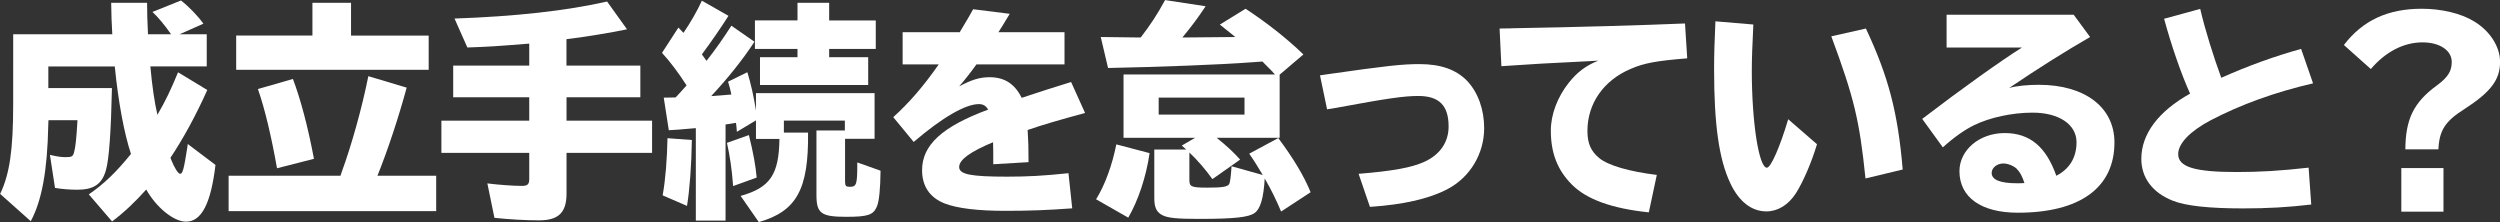
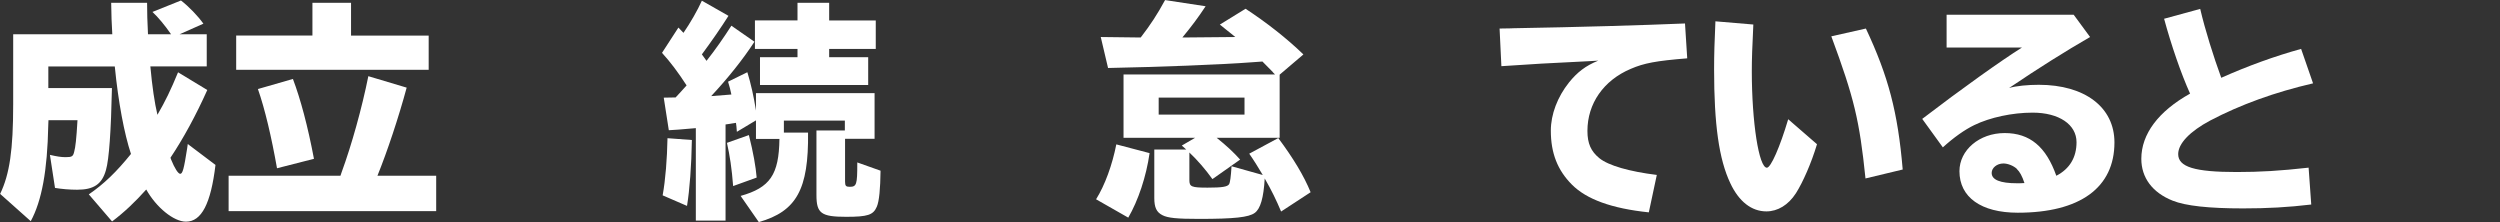
<svg xmlns="http://www.w3.org/2000/svg" id="_レイヤー_2" data-name="レイヤー_2" viewBox="0 0 360 32">
  <rect x="0" y="0" width="360" height="32" fill="#333333" stroke="none" />
  <defs>
    <style>
      .cls-1 {
        fill: #fff;
      }
    </style>
  </defs>
  <g id="_文字イキ" data-name="文字イキ">
    <g>
      <path class="cls-1" d="M21.65,9.55c.26,2.88.61,5.26,1.02,6.98,1.15-1.98,1.92-3.57,2.97-6.12l4.21,2.55c-1.63,3.64-3.45,6.98-5.3,9.75l.03.1.06.17c.51,1.26,1.02,2.05,1.31,2.05.35,0,.54-.73.99-3.6l.1-.69,3.99,3.01c-.67,5.59-2.01,8.17-4.25,8.17-1.76,0-4.28-2.05-5.72-4.63-1.63,1.82-3.16,3.27-4.92,4.6l-3.35-3.9c2.17-1.49,3.96-3.21,6.07-5.82-.96-2.91-1.82-7.41-2.33-12.6H6.96v3.11h9.16c-.13,6.15-.41,10.25-.86,11.8-.57,2.05-1.76,2.84-4.15,2.84-1.09,0-2.23-.1-3.19-.26l-.73-4.76c.99.23,1.6.33,2.24.33.93,0,1.09-.1,1.25-.76.19-.69.32-1.82.48-4.56h-4.18l-.03.76c-.13,6.51-.93,10.84-2.52,13.78l-4.41-3.93c1.37-2.84,1.88-6.35,1.88-12.93V4.93h14.27c-.1-1.79-.13-2.48-.16-4.53h5.17l.03,2.12c0,.2.03,1.03.1,2.41h3.32c-.89-1.29-1.88-2.48-2.68-3.21L26.06.07c1.12.86,2.43,2.22,3.23,3.34l-3.42,1.52h3.9v4.63h-8.11Z" />
      <path class="cls-1" d="M49.02,25.32q.1-.3.19-.56c1.41-3.84,2.91-9.19,3.83-13.79l5.52,1.65c-1.15,4.26-2.78,9.16-4.21,12.69h8.46v5.09h-29.89v-5.09h16.09ZM61.73,5.12v4.93h-27.72v-4.93h10.98V.4h5.56v4.73h11.18ZM39.89,24.23c-.8-4.5-1.72-8.46-2.75-11.41l5.04-1.45c1.09,2.88,2.14,6.78,3.03,11.5l-5.33,1.36Z" />
-       <path class="cls-1" d="M81.58,9.45h10.63v4.56h-10.63v3.37h12.32v4.63h-12.32v5.88c0,2.71-1.15,3.84-3.96,3.84-1.88,0-4.18-.13-6.42-.36l-1.02-4.96c1.56.2,3.74.36,4.98.36.8,0,1.05-.23,1.05-.99v-3.77h-12.65v-4.63h12.65v-3.37h-10.95v-4.56h10.95v-3.17c-5.01.4-5.49.43-8.91.56l-1.85-4.17c8.72-.3,16.13-1.12,21.97-2.45l2.87,4c-2.59.53-5.59,1.03-8.72,1.42v3.8Z" />
      <path class="cls-1" d="M97.27,14.05c.64-.69.93-.99,1.6-1.75-1.21-1.88-2.36-3.4-3.54-4.69l2.36-3.64.51.53.22.23c.96-1.39,2.04-3.27,2.65-4.63l3.83,2.18c-1.02,1.62-2.46,3.7-3.83,5.55.35.46.41.59.67.93,1.28-1.62,2.43-3.27,3.58-5.06l3.32,2.31c-1.66,2.55-3.83,5.26-6.23,7.83.96-.07,2.08-.17,2.91-.23-.1-.53-.29-1.26-.48-1.85l2.78-1.36c.51,1.65.93,3.54,1.24,5.52v-2.51h17.08v6.58h-4.25v6.15c0,.63.13.76.67.76.99,0,1.09-.33,1.09-3.31v-.2l3.35,1.19c-.03,2.58-.19,4.4-.54,5.19-.51,1.19-1.31,1.45-4.41,1.45-3.61,0-4.28-.5-4.28-3.14v-9.29h4.09v-1.42h-8.78v1.72h3.48c.1,8.17-1.66,11.34-7.09,12.89l-2.62-3.77c4.25-1.19,5.52-3.07,5.59-8.2h-3.38v-2.68l-2.75,1.65c-.06-.66-.06-.96-.13-1.29l-.64.1-.16.03-.7.1v13.85h-4.28v-13.32l-1.18.1c-1.09.1-1.5.13-2.71.2l-.73-4.69,1.69-.03ZM95.42,28.13c.41-2.25.64-5.22.7-8.23l3.51.26c-.06,3.7-.32,7.17-.7,9.49l-3.51-1.52ZM105.57,26.78c-.19-2.51-.48-4.4-.89-6.21l3.16-1.12c.64,2.55.99,4.56,1.12,6.12l-3.38,1.22ZM114.83.4h4.57v2.55h6.71v4.1h-6.71v1.19h5.62v4h-15.58v-4h5.4v-1.19h-6.13V2.94h6.13V.4Z" />
-       <path class="cls-1" d="M138.21,4.63l.13-.23c1.09-1.82,1.41-2.35,1.79-3.07l5.27.66c-.13.23-.19.33-.32.53l-.64,1.06-.54.86-.13.2h9.52v4.63h-12.68c-.93,1.29-1.69,2.25-2.49,3.17,1.79-.96,2.97-1.32,4.37-1.32,2.17,0,3.64.96,4.63,2.97,3.1-1.02,4.41-1.45,7.12-2.28l2.01,4.46c-3.19.86-6.2,1.72-8.27,2.45.1,1.72.13,2.35.13,4.63l-5.08.3v-.23c0-1.52,0-1.98-.03-2.94-3.26,1.36-4.88,2.51-4.88,3.57s1.63,1.39,6.93,1.39c2.94,0,5.3-.13,8.81-.5l.54,5.06c-3.54.26-6.16.36-9.64.36-3.96,0-6.93-.36-8.72-1.06-2.14-.83-3.26-2.48-3.26-4.79,0-3.64,2.91-6.28,9.52-8.73-.35-.56-.73-.79-1.34-.79-1.95,0-5.3,1.95-9.39,5.45l-2.94-3.57c2.3-2.08,4.34-4.43,6.55-7.6h-5.2v-4.63h8.24Z" />
      <path class="cls-1" d="M157.84,28.69c1.28-2.05,2.33-4.96,2.91-7.9l4.79,1.26c-.48,3.37-1.63,6.81-3.07,9.29l-4.63-2.64ZM183.29,10.38l-1.5-1.52c-.8.07-.89.07-1.41.1-4.66.36-13.73.69-20.82.83l-1.05-4.46c1.28.03,3.19.03,5.75.07,1.4-1.82,2.36-3.27,3.51-5.39l5.84.89c-1.09,1.65-2.01,2.88-3.35,4.5l7.63-.07c-1.09-.89-1.44-1.16-2.23-1.79l3.7-2.28c2.94,1.92,5.94,4.26,8.33,6.58l-3.42,2.91v9.09h-9.07c1.44,1.16,2.43,2.08,3.38,3.14l-3.99,2.81c-1.02-1.42-2.14-2.71-3.32-3.83v3.97c0,.96.29,1.09,2.62,1.09,2.11,0,2.87-.13,3.1-.5q.22-.36.35-2.58l4.5,1.26c-.67-1.12-1.24-2.05-1.95-3.07l4.18-2.25c2.17,2.91,3.7,5.45,4.66,7.8l-4.25,2.78c-.67-1.59-1.4-3.11-2.36-4.76-.16,2.78-.61,4.36-1.44,4.96-.86.63-2.94.86-8.01.86-3.19,0-4.5-.13-5.27-.53-.86-.43-1.18-1.12-1.18-2.48v-6.98h4.6c-.1-.1-.13-.13-.19-.17l-.45-.4,1.92-1.12h-10.31v-9.12h21.81l-.32-.33ZM166.85,14.05v2.45h12.36v-2.45h-12.36Z" />
-       <path class="cls-1" d="M191.23,10.68c8.33-1.19,10.67-1.45,13.16-1.45,3.07,0,5.3.79,6.87,2.41,1.56,1.65,2.46,4.1,2.46,6.81,0,3.7-2.04,7.07-5.24,8.76-2.68,1.42-6.35,2.25-11.21,2.58l-1.63-4.76c4.92-.4,7.6-.89,9.45-1.72,2.27-1.03,3.51-2.84,3.51-5.09,0-3.04-1.37-4.4-4.37-4.4-2.01,0-4.41.33-11.88,1.72l-1.25.2-1.02-4.89,1.15-.17Z" />
      <path class="cls-1" d="M217.73,4.07c9.77-.17,18.65-.43,24.91-.69l.32,5.02c-4.47.36-6.23.69-8.14,1.52-3.9,1.65-6.23,4.99-6.23,8.93,0,1.82.51,2.94,1.72,3.93,1.31,1.06,4.31,1.92,8.27,2.41l-1.15,5.39c-5.36-.56-8.97-1.88-11.08-4-2.07-2.08-3.03-4.53-3.03-7.77,0-2.35.96-4.86,2.62-6.94,1.21-1.49,2.36-2.38,4.21-3.14l-1.15.07c-5.56.26-8.88.46-12.8.73l-.26-5.42,1.79-.03Z" />
      <path class="cls-1" d="M261.64,20.79c-.8,2.68-2.04,5.49-3.03,7.04-1.09,1.69-2.62,2.61-4.25,2.61-2.14,0-3.96-1.42-5.2-4.07-1.63-3.44-2.33-8.46-2.33-16.36,0-2.25.06-3.93.19-6.94l5.46.46c-.16,3.34-.22,4.96-.22,6.74,0,7.34,1.02,13.88,2.17,13.88.57,0,1.88-2.97,3.07-6.98l4.15,3.6ZM268.63,25.69c-.86-8.36-1.63-11.57-4.92-20.46l4.98-1.12c3.23,6.88,4.6,12.03,5.3,20.3l-5.37,1.29Z" />
      <path class="cls-1" d="M298.61,2.12l2.36,3.21c-3.51,2.02-7.5,4.53-11.66,7.34,1.02-.3,2.68-.46,4.28-.46,6.64,0,10.89,3.24,10.89,8.3,0,6.51-4.95,10.12-13.92,10.12-5.27,0-8.4-2.22-8.4-5.98,0-3.04,2.87-5.49,6.51-5.49s5.97,1.98,7.44,6.15c1.92-.99,2.91-2.64,2.91-4.83,0-2.55-2.52-4.26-6.32-4.26-2.94,0-6.13.69-8.4,1.79-1.37.66-2.97,1.79-4.53,3.21l-2.97-4.1c5.62-4.3,11.37-8.4,14.37-10.28h-10.86V2.12h18.3ZM290.44,24.33c-.48-.46-1.31-.79-1.95-.79-.93,0-1.69.63-1.69,1.36,0,.99,1.21,1.49,3.67,1.49.26,0,.61,0,1.05-.03-.32-.99-.67-1.62-1.09-2.02Z" />
      <path class="cls-1" d="M332.83,29.45c-3.35.4-6.35.56-9.83.56-4.89,0-8.27-.36-10.15-1.12-2.91-1.16-4.5-3.31-4.5-6.02,0-3.57,2.46-6.84,7.02-9.39-1.31-2.91-2.71-6.98-3.74-10.78l5.2-1.42c.7,3.01,1.92,6.88,3.03,9.92,3.86-1.72,7.7-3.11,11.5-4.16l1.72,4.96c-5.46,1.26-10.47,3.07-14.82,5.36-2.91,1.55-4.6,3.31-4.6,4.83,0,1.85,2.36,2.58,8.43,2.58,3.35,0,6.23-.17,10.35-.63l.38,5.32Z" />
-       <path class="cls-1" d="M337.52,6.48c2.71-3.54,6.32-5.22,11.21-5.22,2.84,0,5.65.66,7.54,1.82,2.27,1.36,3.74,3.64,3.74,5.82,0,2.58-1.31,4.33-5.14,6.81-2.78,1.75-3.61,3.07-3.74,5.79h-4.76c.03-4.36,1.21-6.78,4.57-9.22,1.6-1.19,2.11-2.05,2.11-3.37,0-1.65-1.73-2.81-4.21-2.81-2.71,0-5.33,1.36-7.44,3.84l-3.86-3.44ZM351.86,24.2v6.28h-6.07v-6.28h6.07Z" />
    </g>
  </g>
</svg>